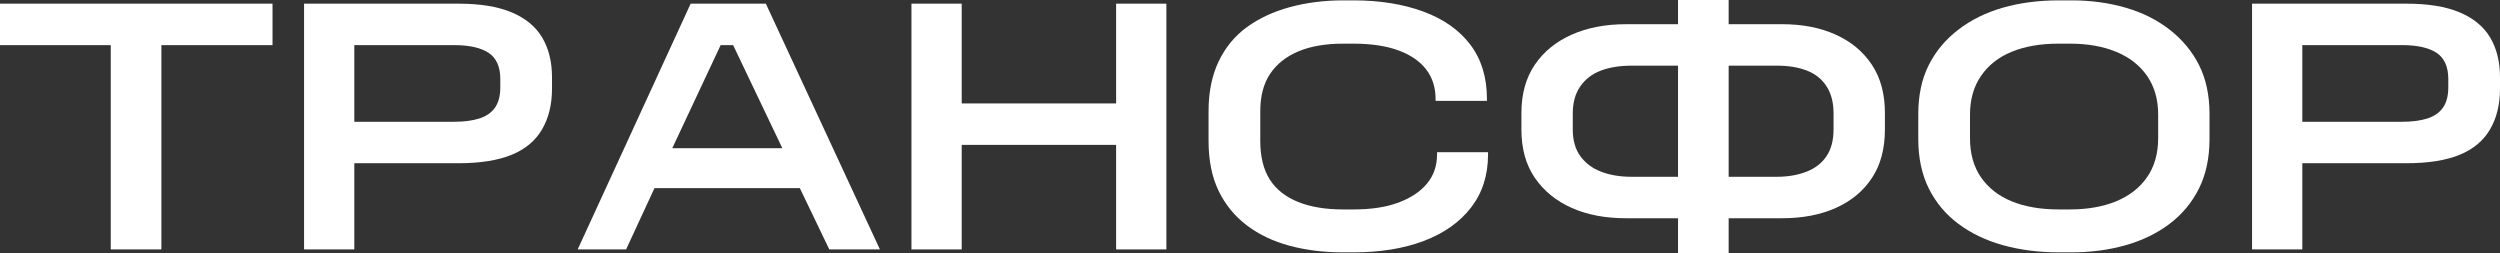
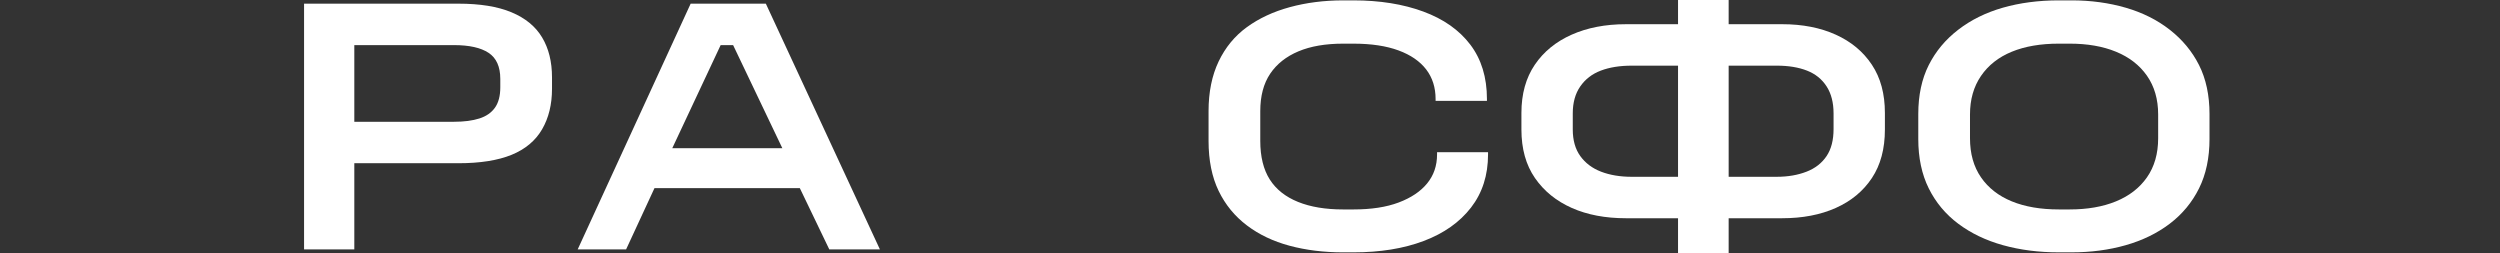
<svg xmlns="http://www.w3.org/2000/svg" id="_Слой_2" data-name="Слой 2" viewBox="0 0 272.64 27.6">
  <rect x="0" y="0" width="272.64" height="27.6" fill="#333333" stroke="none" />
  <defs>
    <style> .cls-1 { fill: #fff; } </style>
  </defs>
  <g id="_Слой_1-2" data-name="Слой 1">
    <g>
-       <path class="cls-1" d="M0,4.92V.4h29.72v4.52h-12.12v22.28h-5.52V4.92H0Z" />
      <path class="cls-1" d="M33.16.4h16.84c2.35,0,4.27.31,5.78.94,1.51.63,2.62,1.54,3.34,2.74.72,1.2,1.08,2.65,1.08,4.36v1.24c0,1.71-.36,3.18-1.08,4.42-.72,1.24-1.83,2.17-3.32,2.78-1.49.61-3.43.92-5.8.92h-11.36v9.4h-5.48V.4ZM54.56,8.6c0-1.33-.43-2.28-1.28-2.84s-2.11-.84-3.76-.84h-10.88v8.36h10.88c1.09,0,2.01-.12,2.76-.36.75-.24,1.31-.63,1.7-1.18.39-.55.58-1.29.58-2.22v-.92Z" />
      <path class="cls-1" d="M83.52.4l12.44,26.8h-5.52l-3.52-7.32,1.44.64h-18.44l1.88-.92-3.52,7.6h-5.28L75.32.4h8.2ZM86.4,16.16l-.72.76-5.92-12.4.72.4h-2.28l.56-.36-5.8,12.36-.76-.76h14.2Z" />
-       <path class="cls-1" d="M104.88.4v10.88h16.84V.4h5.48v26.8h-5.48v-11.4h-16.84v11.4h-5.48V.4h5.48Z" />
      <path class="cls-1" d="M131.8,12.12c0-2.08.37-3.89,1.1-5.42.73-1.53,1.76-2.78,3.08-3.74,1.32-.96,2.88-1.69,4.68-2.18,1.8-.49,3.74-.74,5.82-.74h1.12c2.88,0,5.42.41,7.62,1.22,2.2.81,3.91,2.01,5.12,3.6,1.21,1.59,1.82,3.57,1.82,5.94v.2h-5.6v-.2c0-1.25-.34-2.33-1.02-3.22-.68-.89-1.69-1.59-3.02-2.08-1.33-.49-2.97-.74-4.92-.74h-1.12c-1.92,0-3.55.28-4.88.84s-2.36,1.37-3.08,2.44c-.72,1.07-1.08,2.43-1.08,4.08v3.24c0,1.73.35,3.14,1.04,4.22.69,1.08,1.72,1.89,3.08,2.44,1.36.55,3,.82,4.92.82h1.12c1.95,0,3.59-.25,4.94-.76,1.35-.51,2.38-1.2,3.1-2.08.72-.88,1.08-1.93,1.08-3.16v-.24h5.56v.24c0,2.27-.62,4.2-1.86,5.8-1.24,1.6-2.96,2.81-5.16,3.64-2.2.83-4.75,1.24-7.66,1.24h-1.12c-2.11,0-4.05-.24-5.84-.72s-3.34-1.22-4.66-2.22c-1.32-1-2.35-2.25-3.08-3.76-.73-1.51-1.1-3.33-1.1-5.46v-3.24Z" />
      <path class="cls-1" d="M177.32,23.8c-2.24,0-4.21-.37-5.9-1.12-1.69-.75-3.03-1.83-4.02-3.26-.99-1.43-1.48-3.19-1.48-5.3v-1.8c0-2.08.49-3.83,1.46-5.26.97-1.43,2.31-2.52,4.02-3.28,1.71-.76,3.68-1.14,5.92-1.14h5.68V0h5.52v2.64h5.84c2.21,0,4.16.38,5.84,1.14,1.68.76,2.99,1.85,3.94,3.28.95,1.43,1.42,3.18,1.42,5.26v1.8c0,2.11-.47,3.87-1.42,5.3-.95,1.43-2.26,2.51-3.94,3.26-1.68.75-3.63,1.12-5.84,1.12h-5.84v3.8h-5.52v-3.8h-5.68ZM177.96,7.16c-1.31,0-2.43.18-3.38.54-.95.36-1.69.93-2.24,1.72-.55.79-.82,1.77-.82,2.94v1.76c0,1.17.27,2.14.82,2.9.55.76,1.3,1.33,2.26,1.7.96.37,2.08.56,3.36.56h5.04V7.16h-5.04ZM199.96,12.36c0-1.17-.25-2.15-.76-2.94-.51-.79-1.22-1.36-2.14-1.72-.92-.36-2.02-.54-3.3-.54h-5.24v12.12h5.24c1.23,0,2.31-.19,3.26-.56.95-.37,1.67-.94,2.18-1.7.51-.76.76-1.74.76-2.94v-1.72Z" />
      <path class="cls-1" d="M209.2,12.44c0-2.05.38-3.83,1.14-5.34.76-1.51,1.83-2.79,3.22-3.86,1.39-1.07,3.01-1.87,4.86-2.4,1.85-.53,3.89-.8,6.1-.8h1.4c2.11,0,4.07.27,5.9.8,1.83.53,3.43,1.33,4.8,2.4,1.37,1.07,2.44,2.35,3.2,3.86.76,1.51,1.14,3.29,1.14,5.34v2.72c0,2.05-.38,3.85-1.14,5.38-.76,1.53-1.83,2.82-3.2,3.86-1.37,1.04-2.97,1.82-4.8,2.34-1.83.52-3.79.78-5.9.78h-1.4c-2.19,0-4.21-.26-6.08-.78-1.87-.52-3.49-1.3-4.88-2.34-1.39-1.04-2.46-2.33-3.22-3.86-.76-1.53-1.14-3.33-1.14-5.38v-2.72ZM235.36,12.48c0-1.65-.41-3.06-1.22-4.22-.81-1.16-1.94-2.03-3.38-2.62-1.44-.59-3.12-.88-5.04-.88h-1.2c-1.97,0-3.68.29-5.12.88-1.44.59-2.56,1.47-3.36,2.64-.8,1.17-1.2,2.57-1.2,4.2v2.6c0,1.68.4,3.1,1.2,4.26.8,1.16,1.92,2.03,3.36,2.62,1.44.59,3.15.88,5.12.88h1.2c1.92,0,3.6-.29,5.04-.88,1.44-.59,2.57-1.46,3.38-2.62.81-1.16,1.22-2.58,1.22-4.26v-2.6Z" />
-       <path class="cls-1" d="M245.6.4h16.84c2.35,0,4.27.31,5.78.94,1.51.63,2.62,1.54,3.34,2.74.72,1.2,1.08,2.65,1.08,4.36v1.24c0,1.71-.36,3.18-1.08,4.42-.72,1.24-1.83,2.17-3.32,2.78-1.49.61-3.43.92-5.8.92h-11.36v9.4h-5.48V.4ZM267,8.6c0-1.33-.43-2.28-1.28-2.84s-2.11-.84-3.76-.84h-10.88v8.36h10.88c1.09,0,2.01-.12,2.76-.36.75-.24,1.31-.63,1.7-1.18.39-.55.58-1.29.58-2.22v-.92Z" />
    </g>
  </g>
</svg>